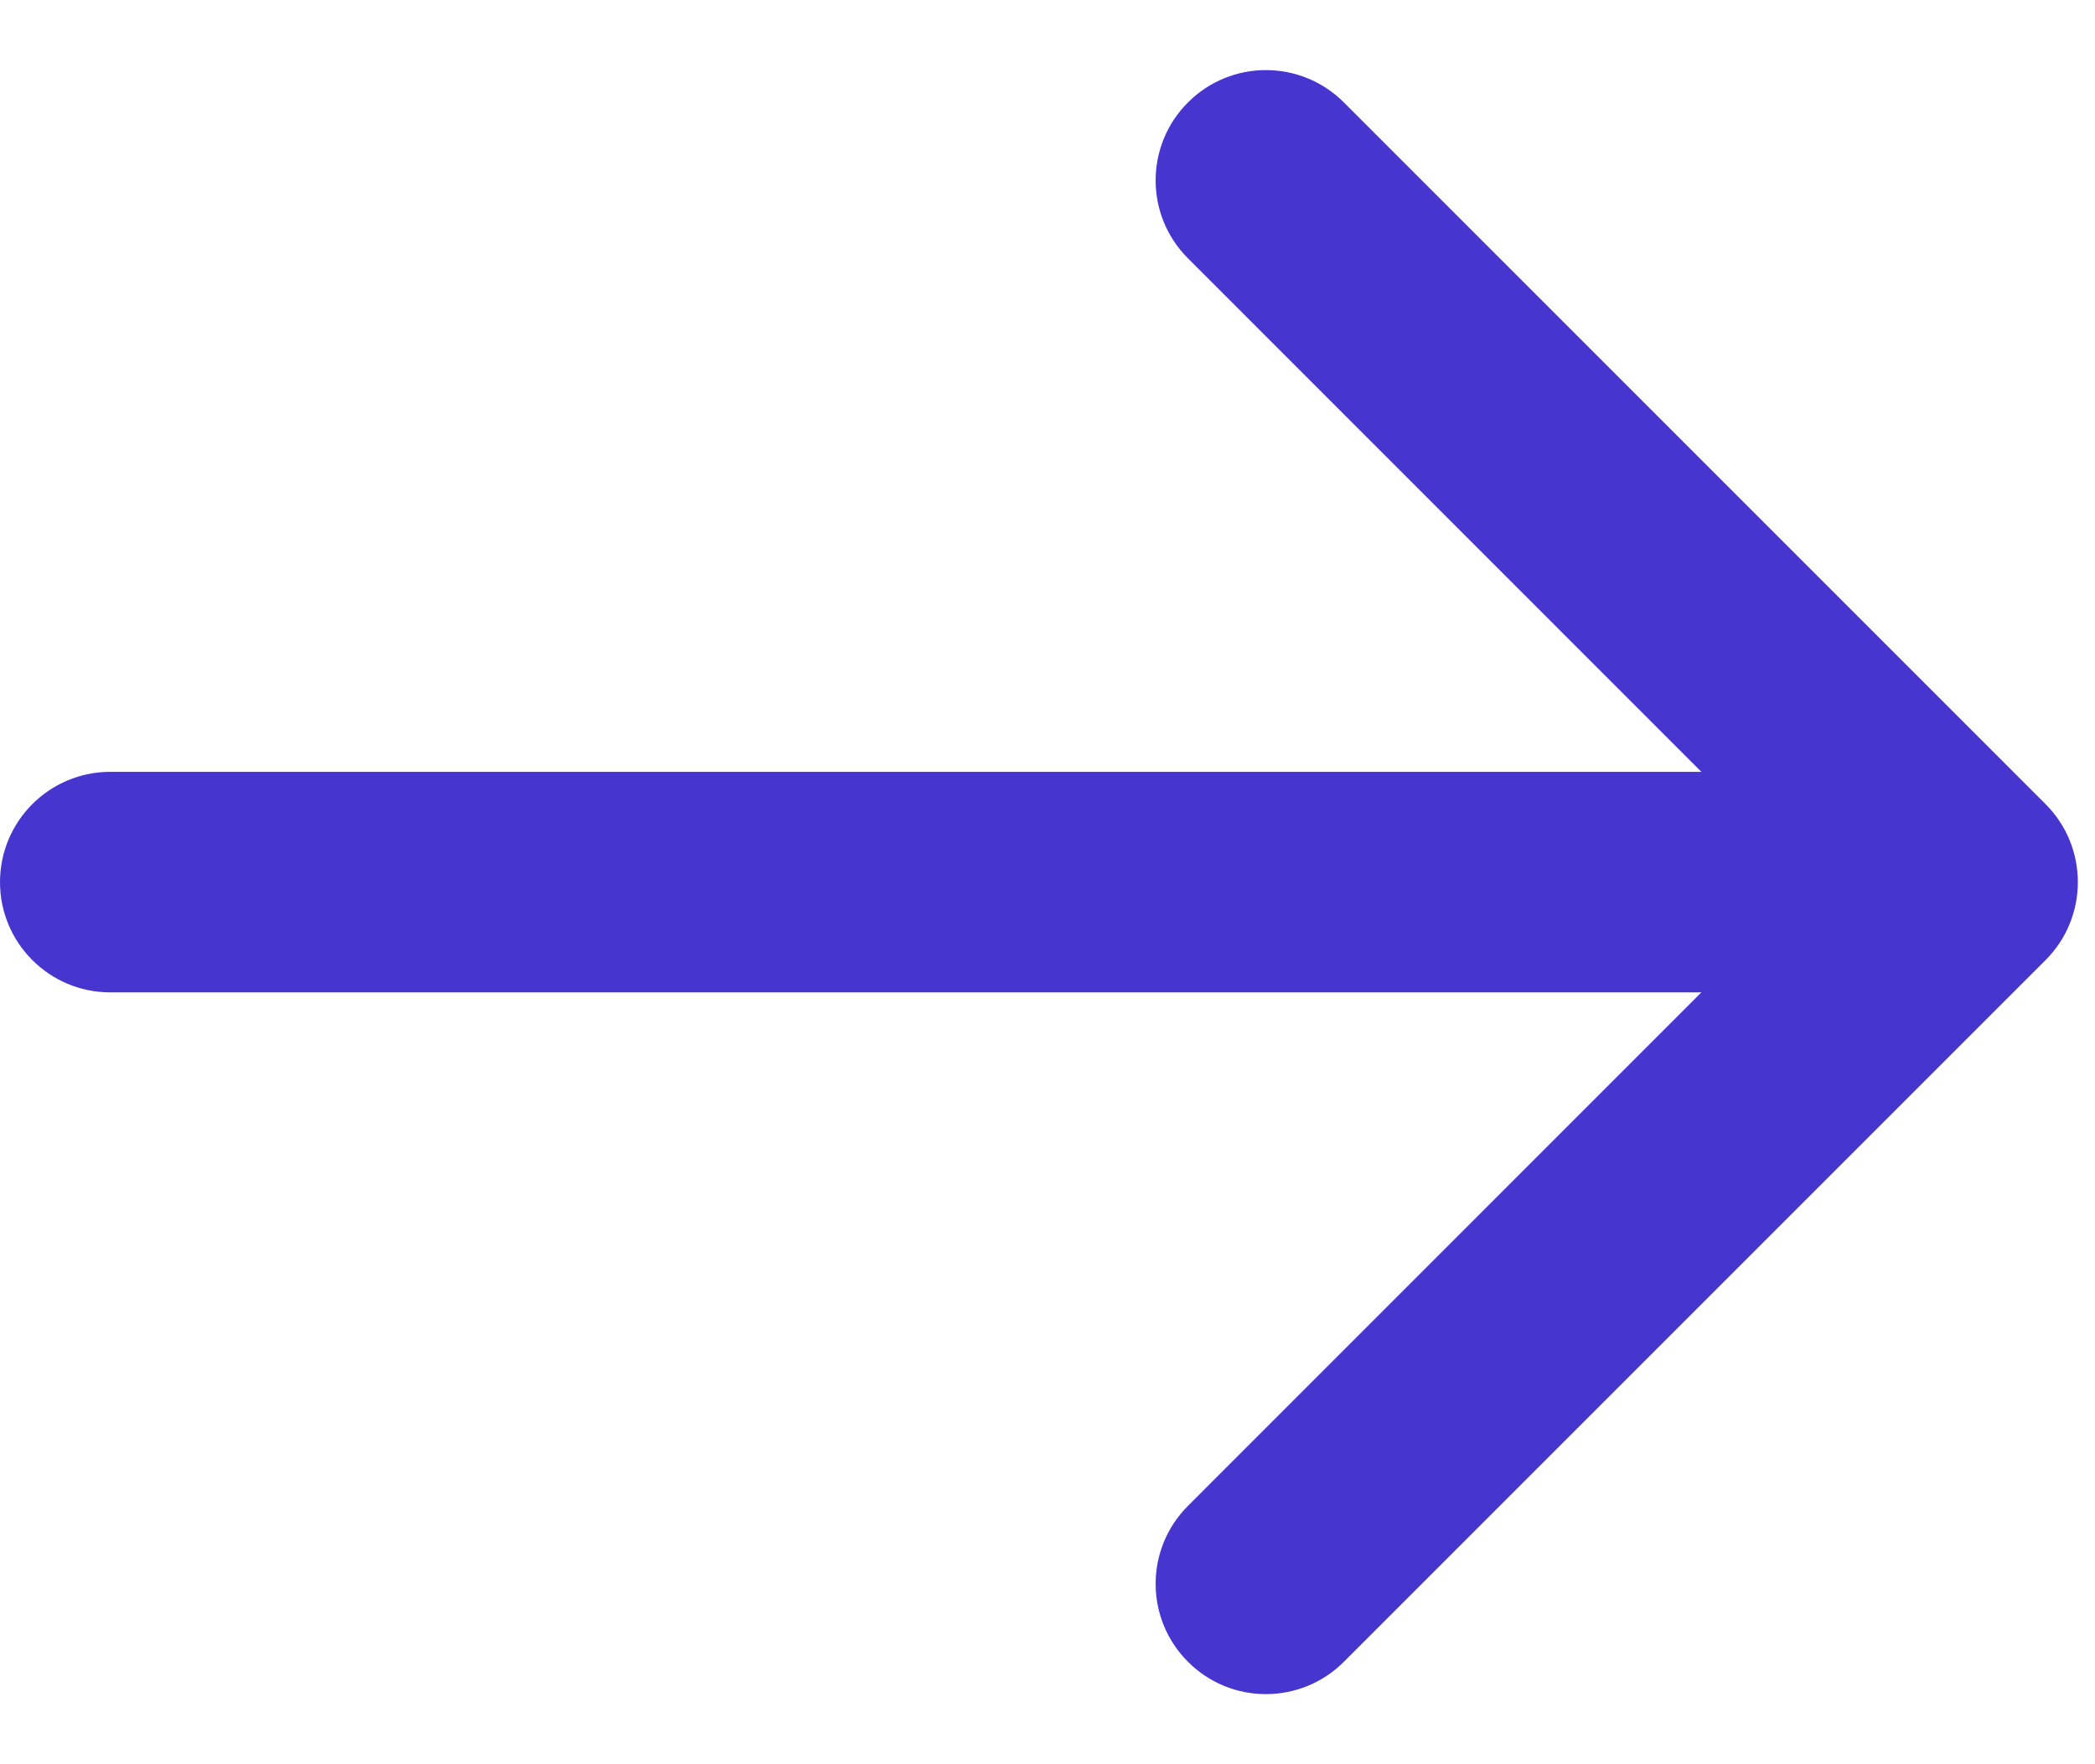
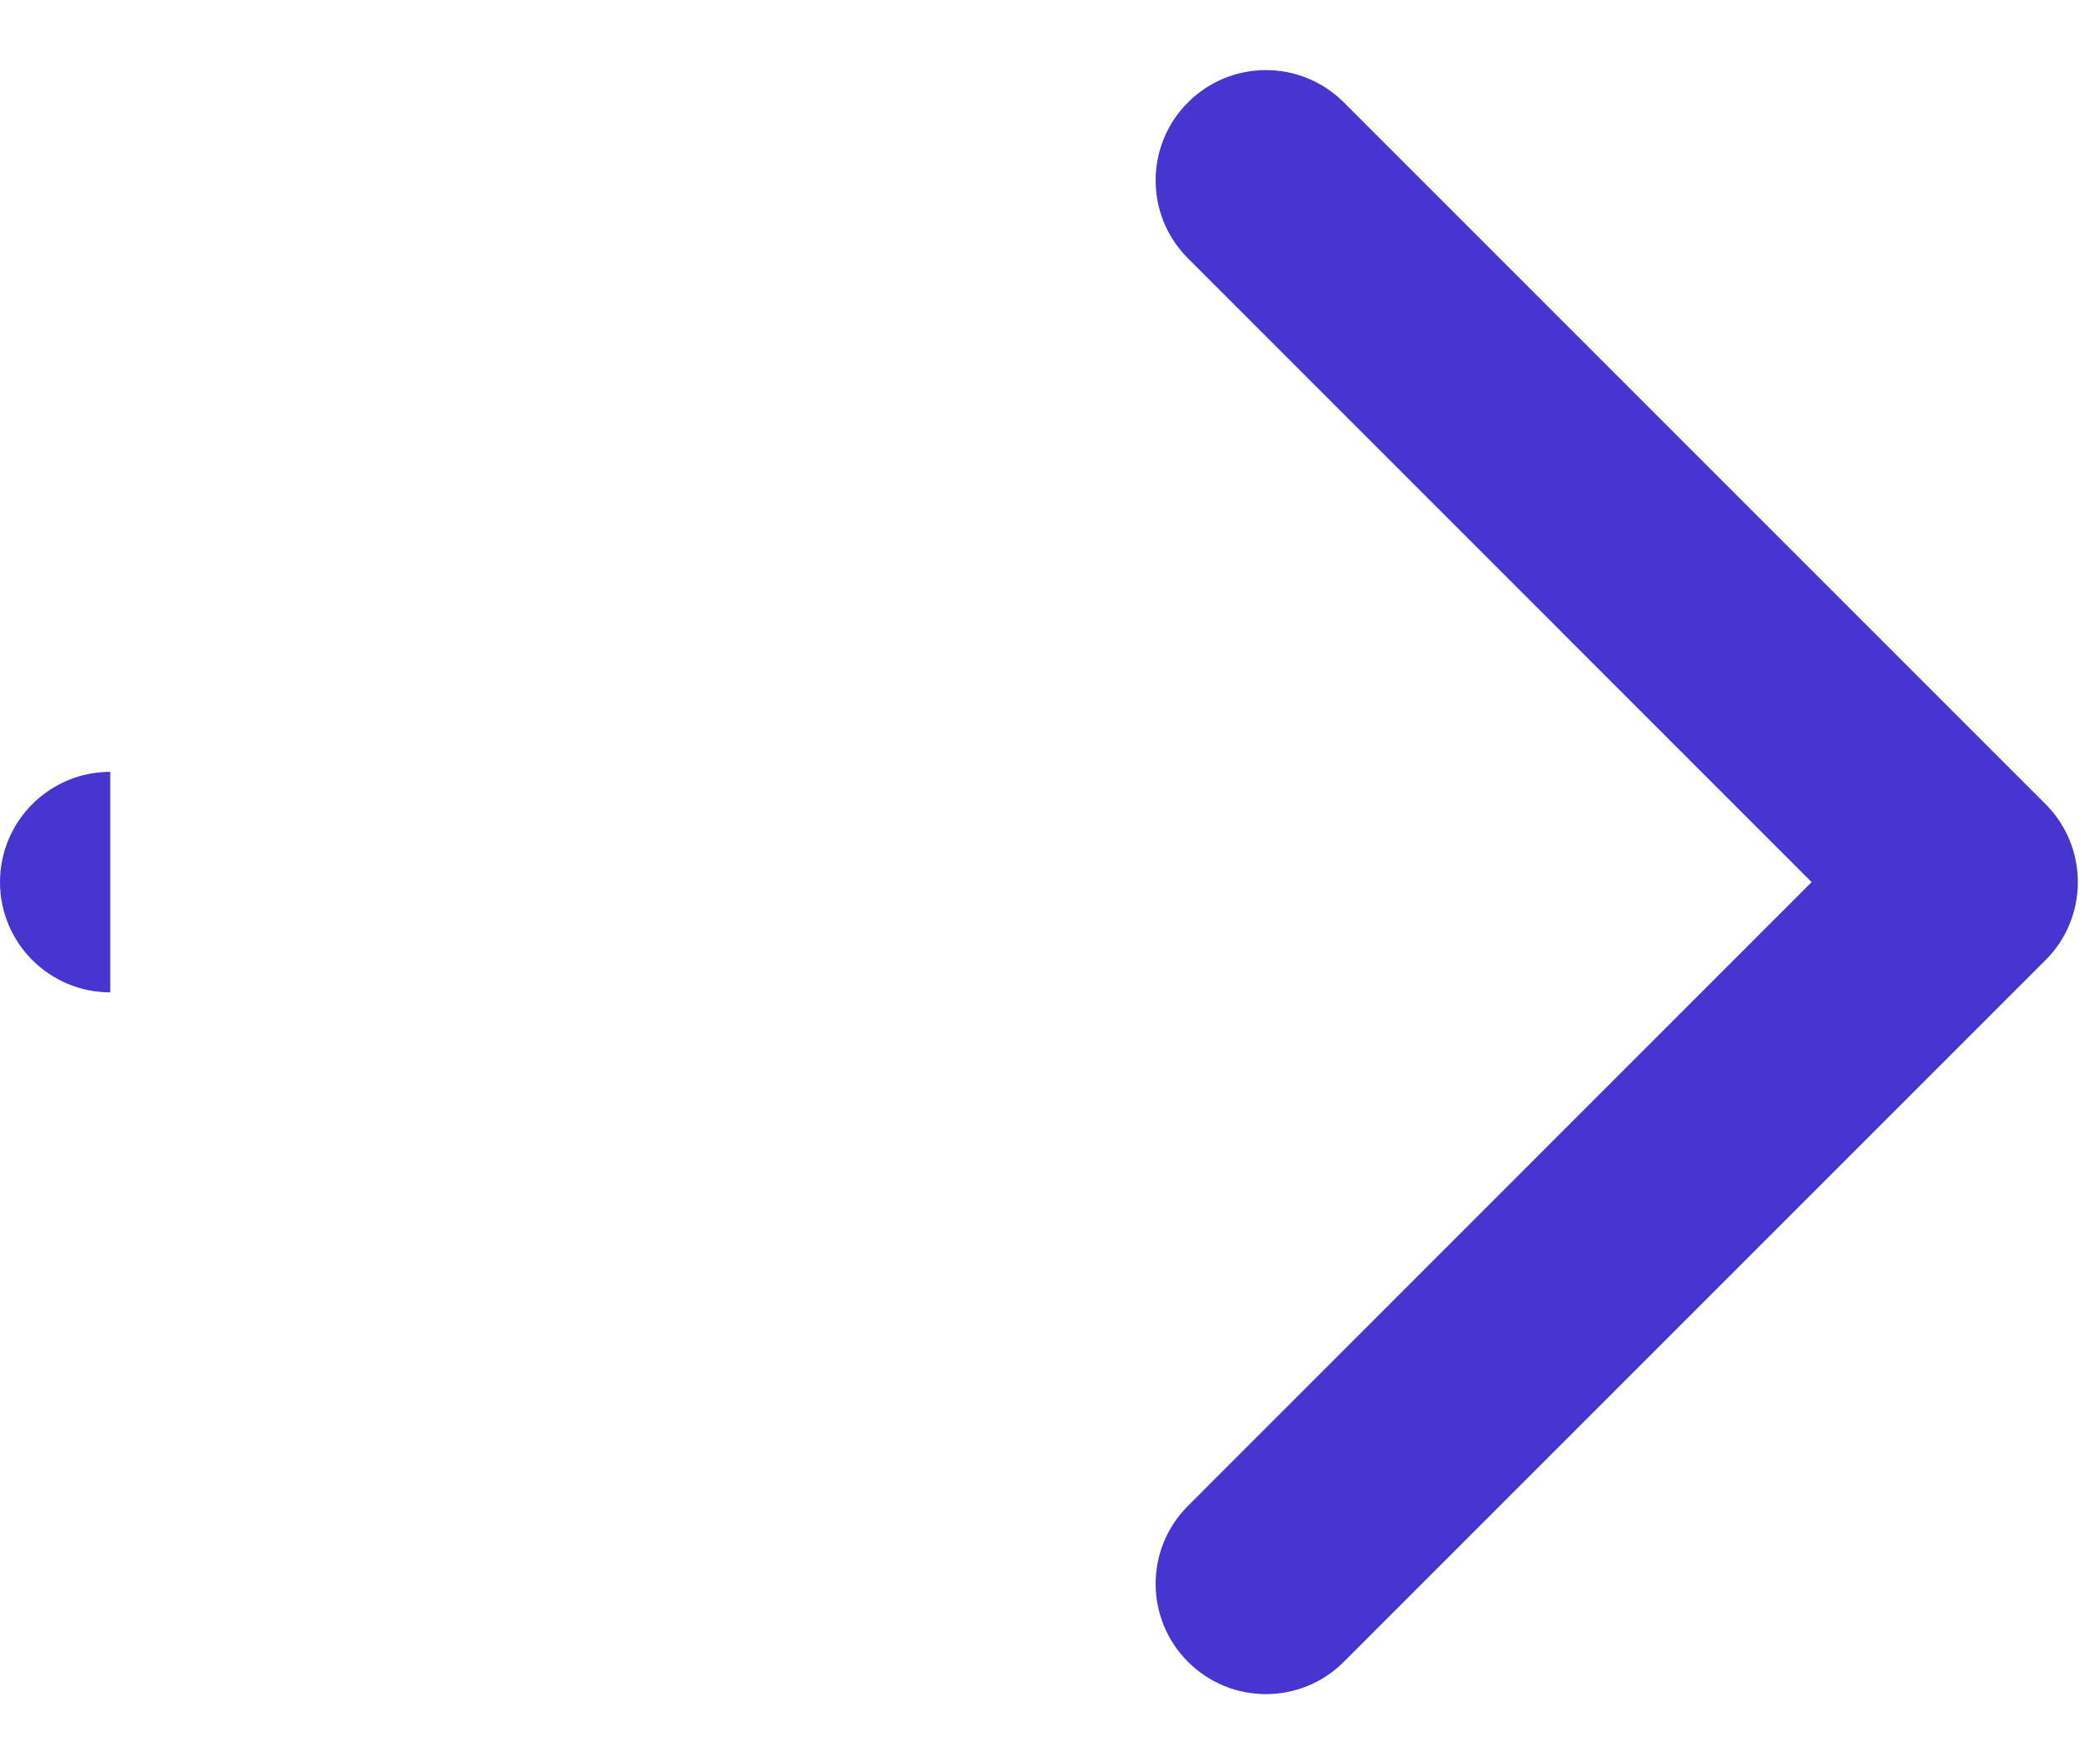
<svg xmlns="http://www.w3.org/2000/svg" width="19" height="16" viewBox="0 0 19 16" fill="none">
-   <path d="M1 7C0.448 7 0 7.448 0 8C0 8.552 0.448 9 1 9V7ZM18.552 8.707C18.942 8.317 18.942 7.683 18.552 7.293L12.188 0.929C11.797 0.538 11.164 0.538 10.774 0.929C10.383 1.319 10.383 1.953 10.774 2.343L16.43 8L10.774 13.657C10.383 14.047 10.383 14.681 10.774 15.071C11.164 15.462 11.797 15.462 12.188 15.071L18.552 8.707ZM1 9H17.845V7H1V9Z" fill="#4735CF" />
+   <path d="M1 7C0.448 7 0 7.448 0 8C0 8.552 0.448 9 1 9V7ZM18.552 8.707C18.942 8.317 18.942 7.683 18.552 7.293L12.188 0.929C11.797 0.538 11.164 0.538 10.774 0.929C10.383 1.319 10.383 1.953 10.774 2.343L16.43 8L10.774 13.657C10.383 14.047 10.383 14.681 10.774 15.071C11.164 15.462 11.797 15.462 12.188 15.071L18.552 8.707ZM1 9H17.845H1V9Z" fill="#4735CF" />
</svg>